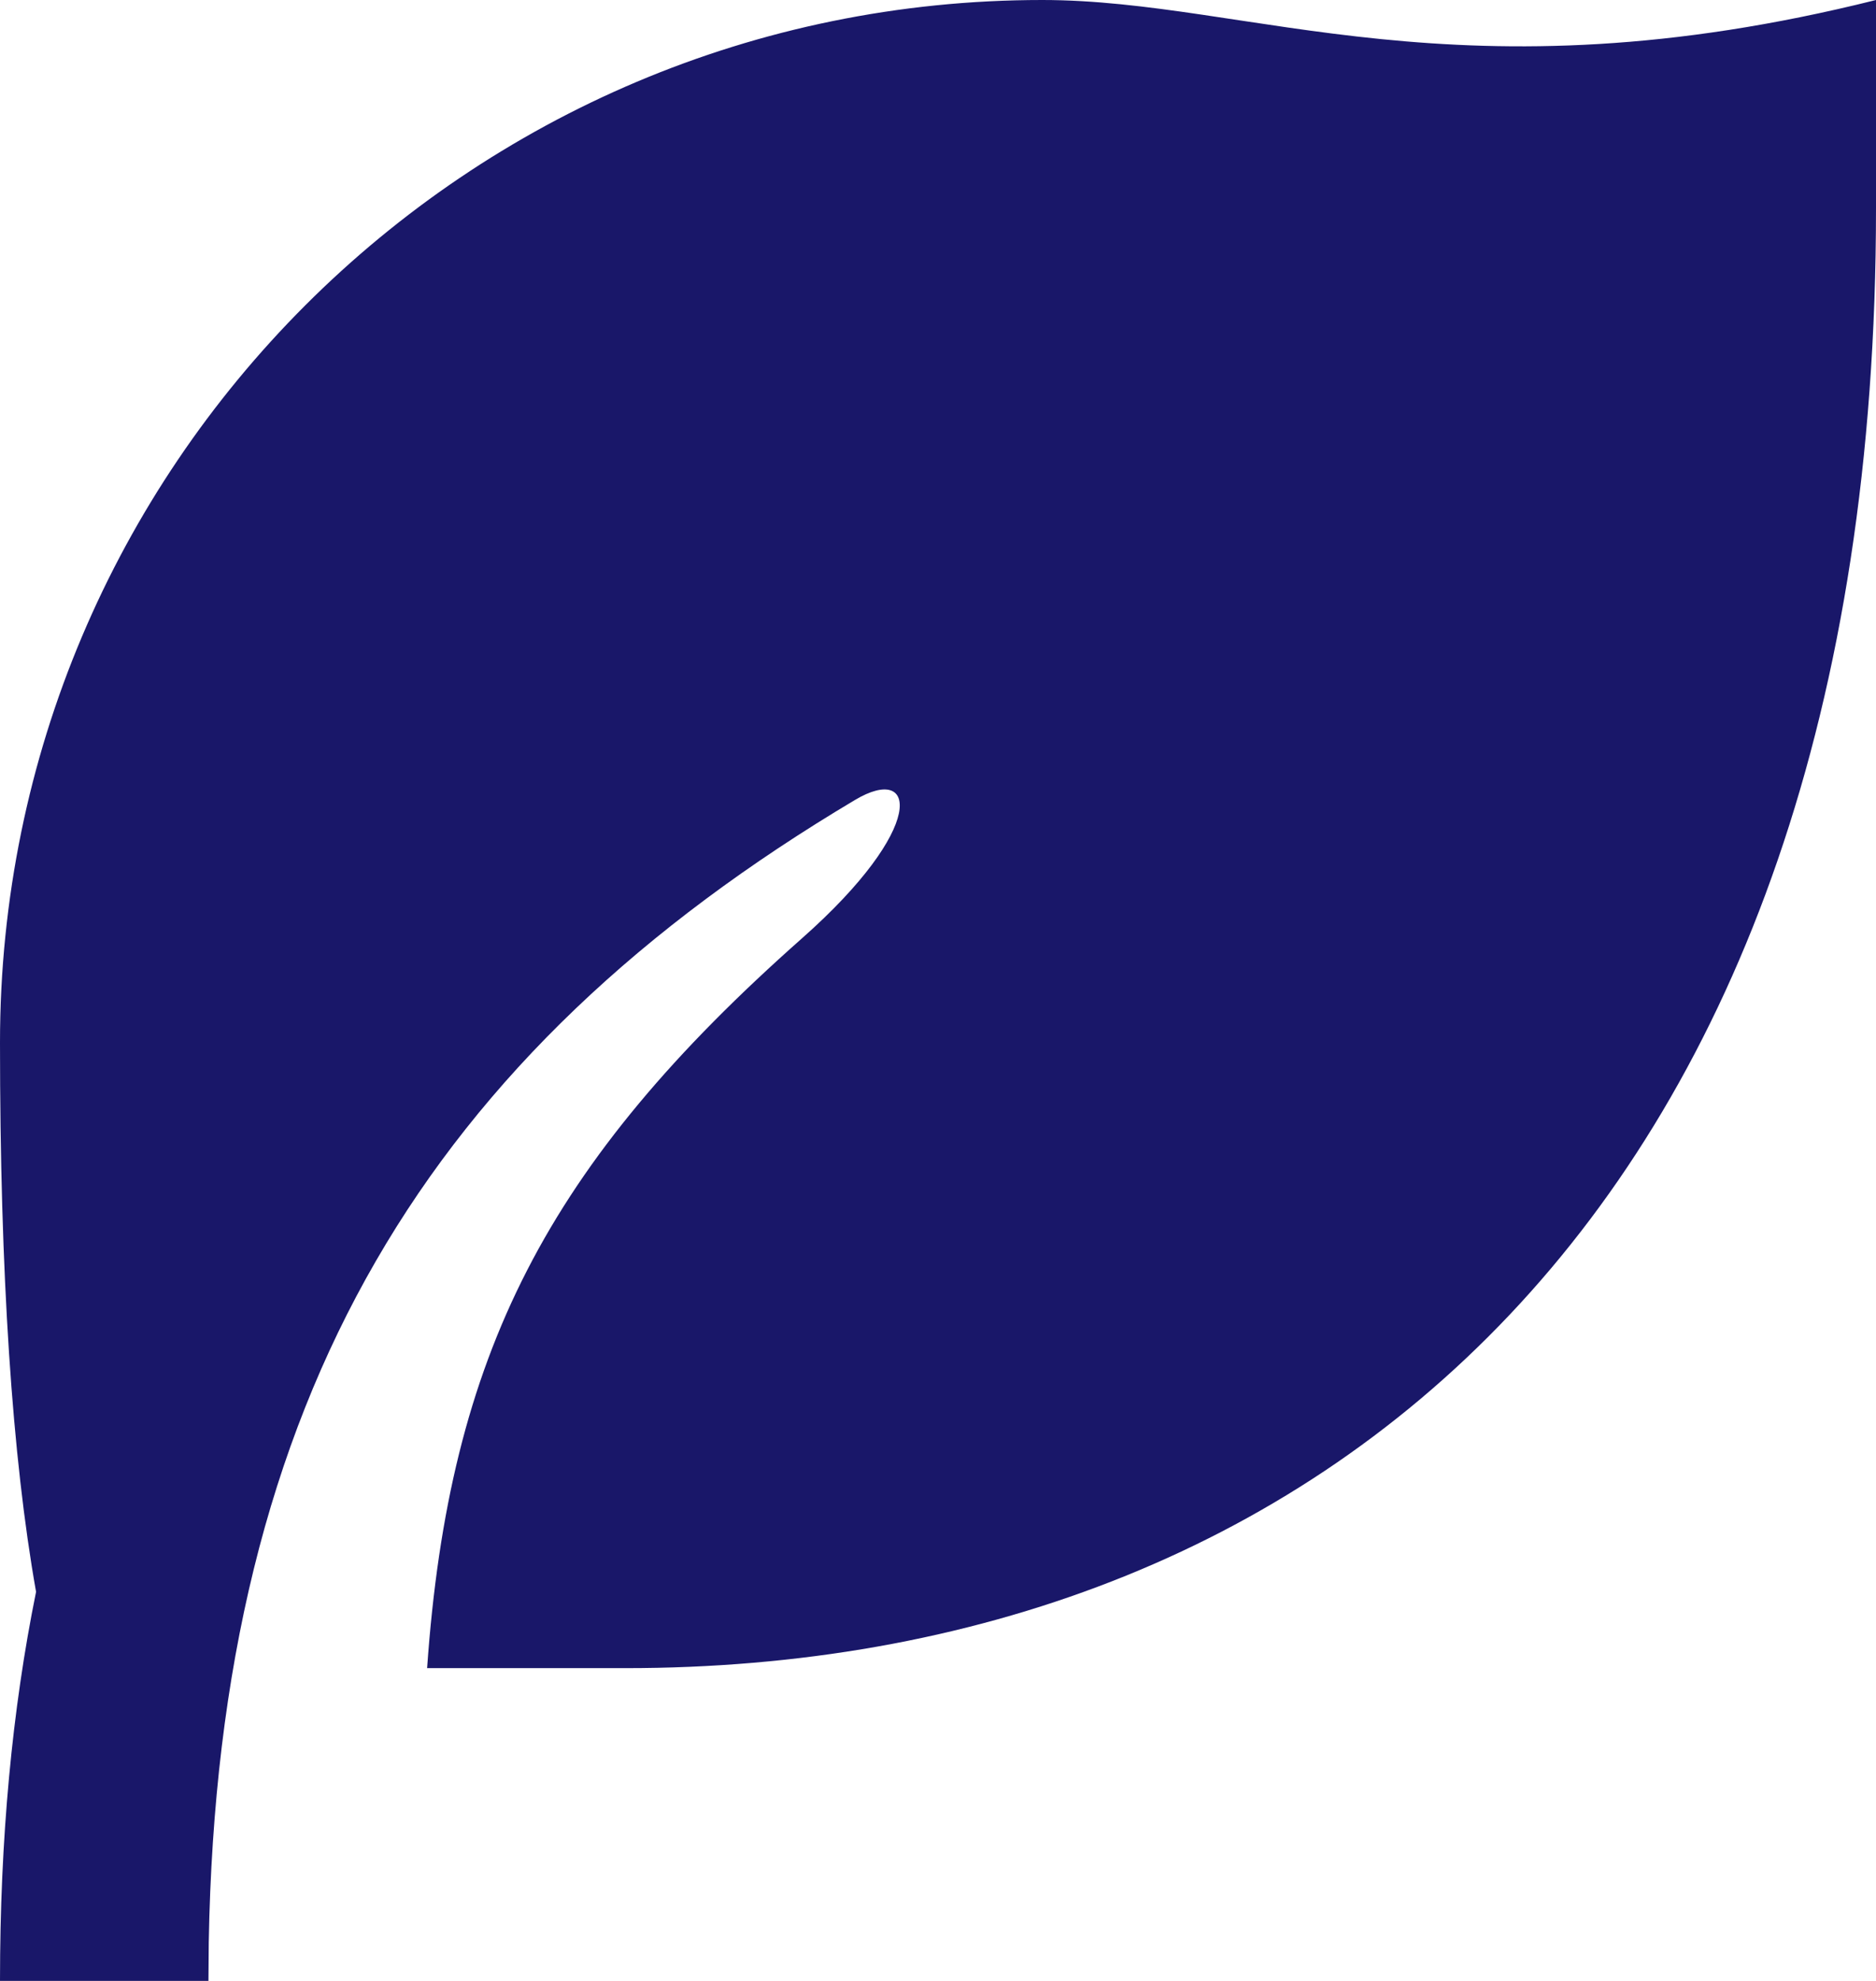
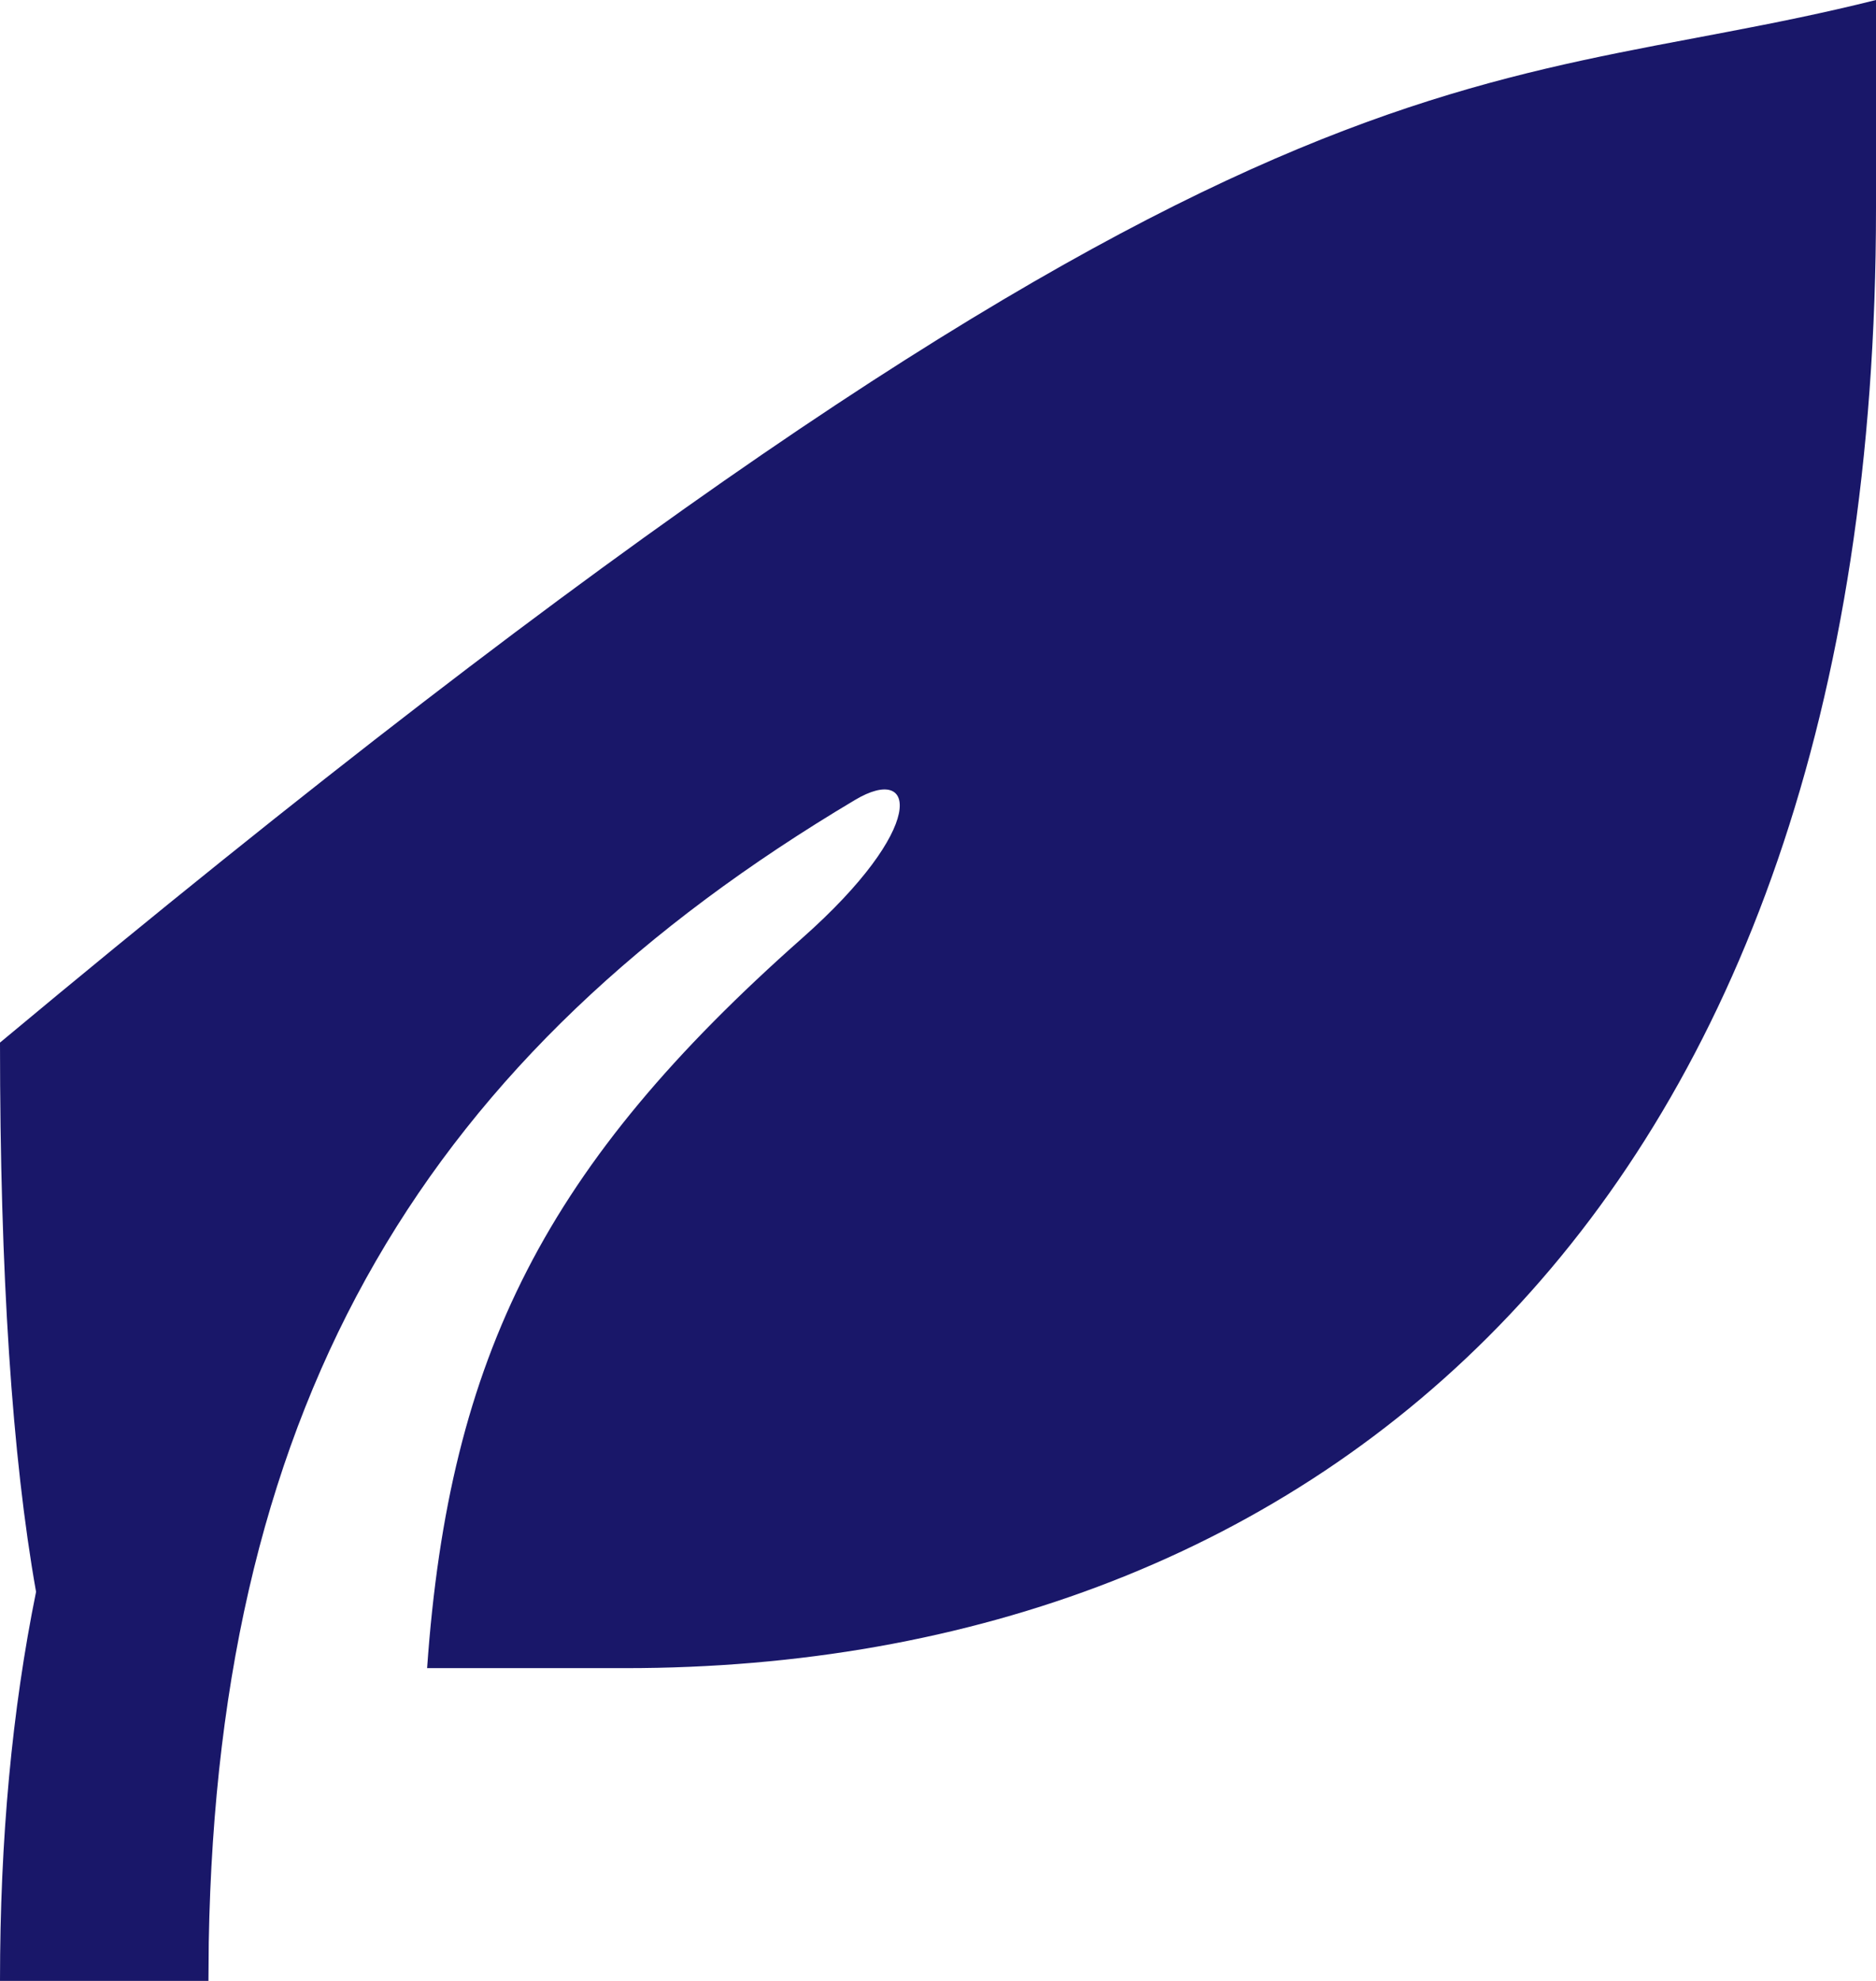
<svg xmlns="http://www.w3.org/2000/svg" fill="none" viewBox="0 0 18 19" height="19" width="18">
-   <path fill="#191769" d="M18 0V2C18 11.627 12.627 16 6 16H4.098C4.31 12.988 5.248 11.165 7.696 8.999C8.9 7.934 8.798 7.319 8.205 7.672C4.121 10.102 2.093 13.386 2.003 18.63L2 19H0C0 17.637 0.116 16.4 0.346 15.268C0.116 13.974 0 12.218 0 10C0 4.477 4.477 0 10 0C12 0 14 1 18 0Z" />
+   <path fill="#191769" d="M18 0V2C18 11.627 12.627 16 6 16H4.098C4.31 12.988 5.248 11.165 7.696 8.999C8.9 7.934 8.798 7.319 8.205 7.672C4.121 10.102 2.093 13.386 2.003 18.63L2 19H0C0 17.637 0.116 16.4 0.346 15.268C0.116 13.974 0 12.218 0 10C12 0 14 1 18 0Z" />
</svg>